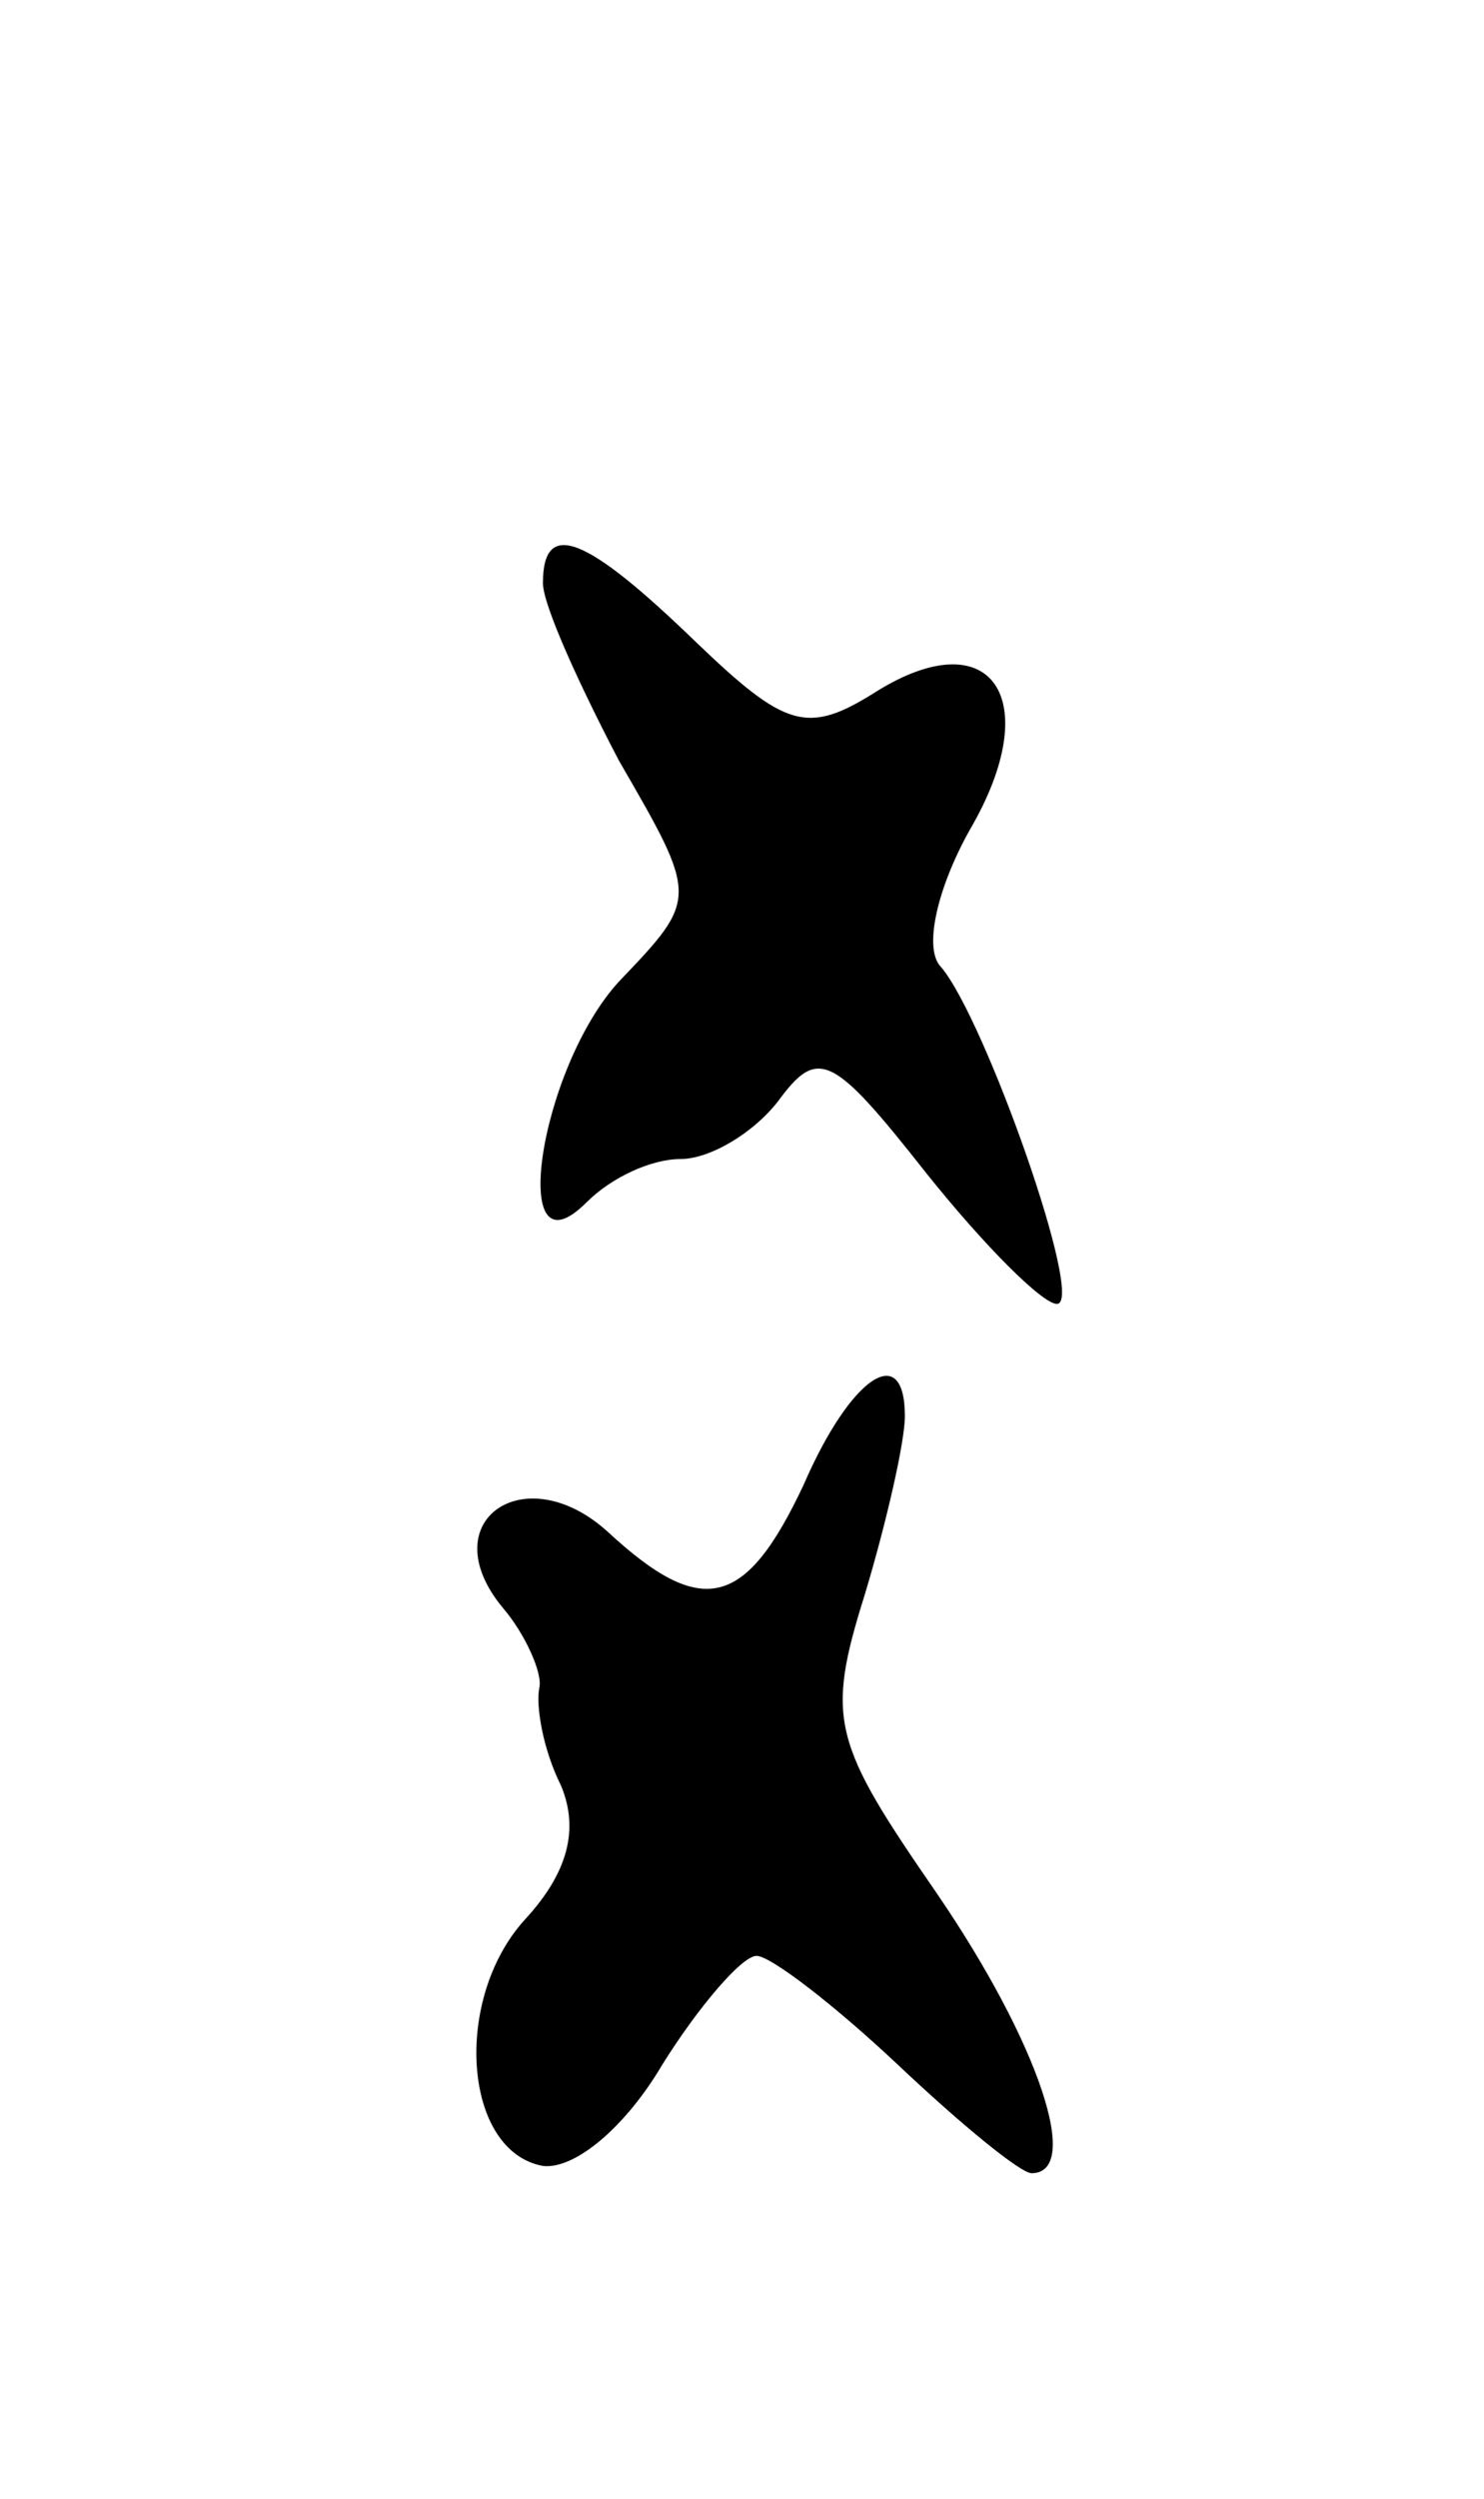
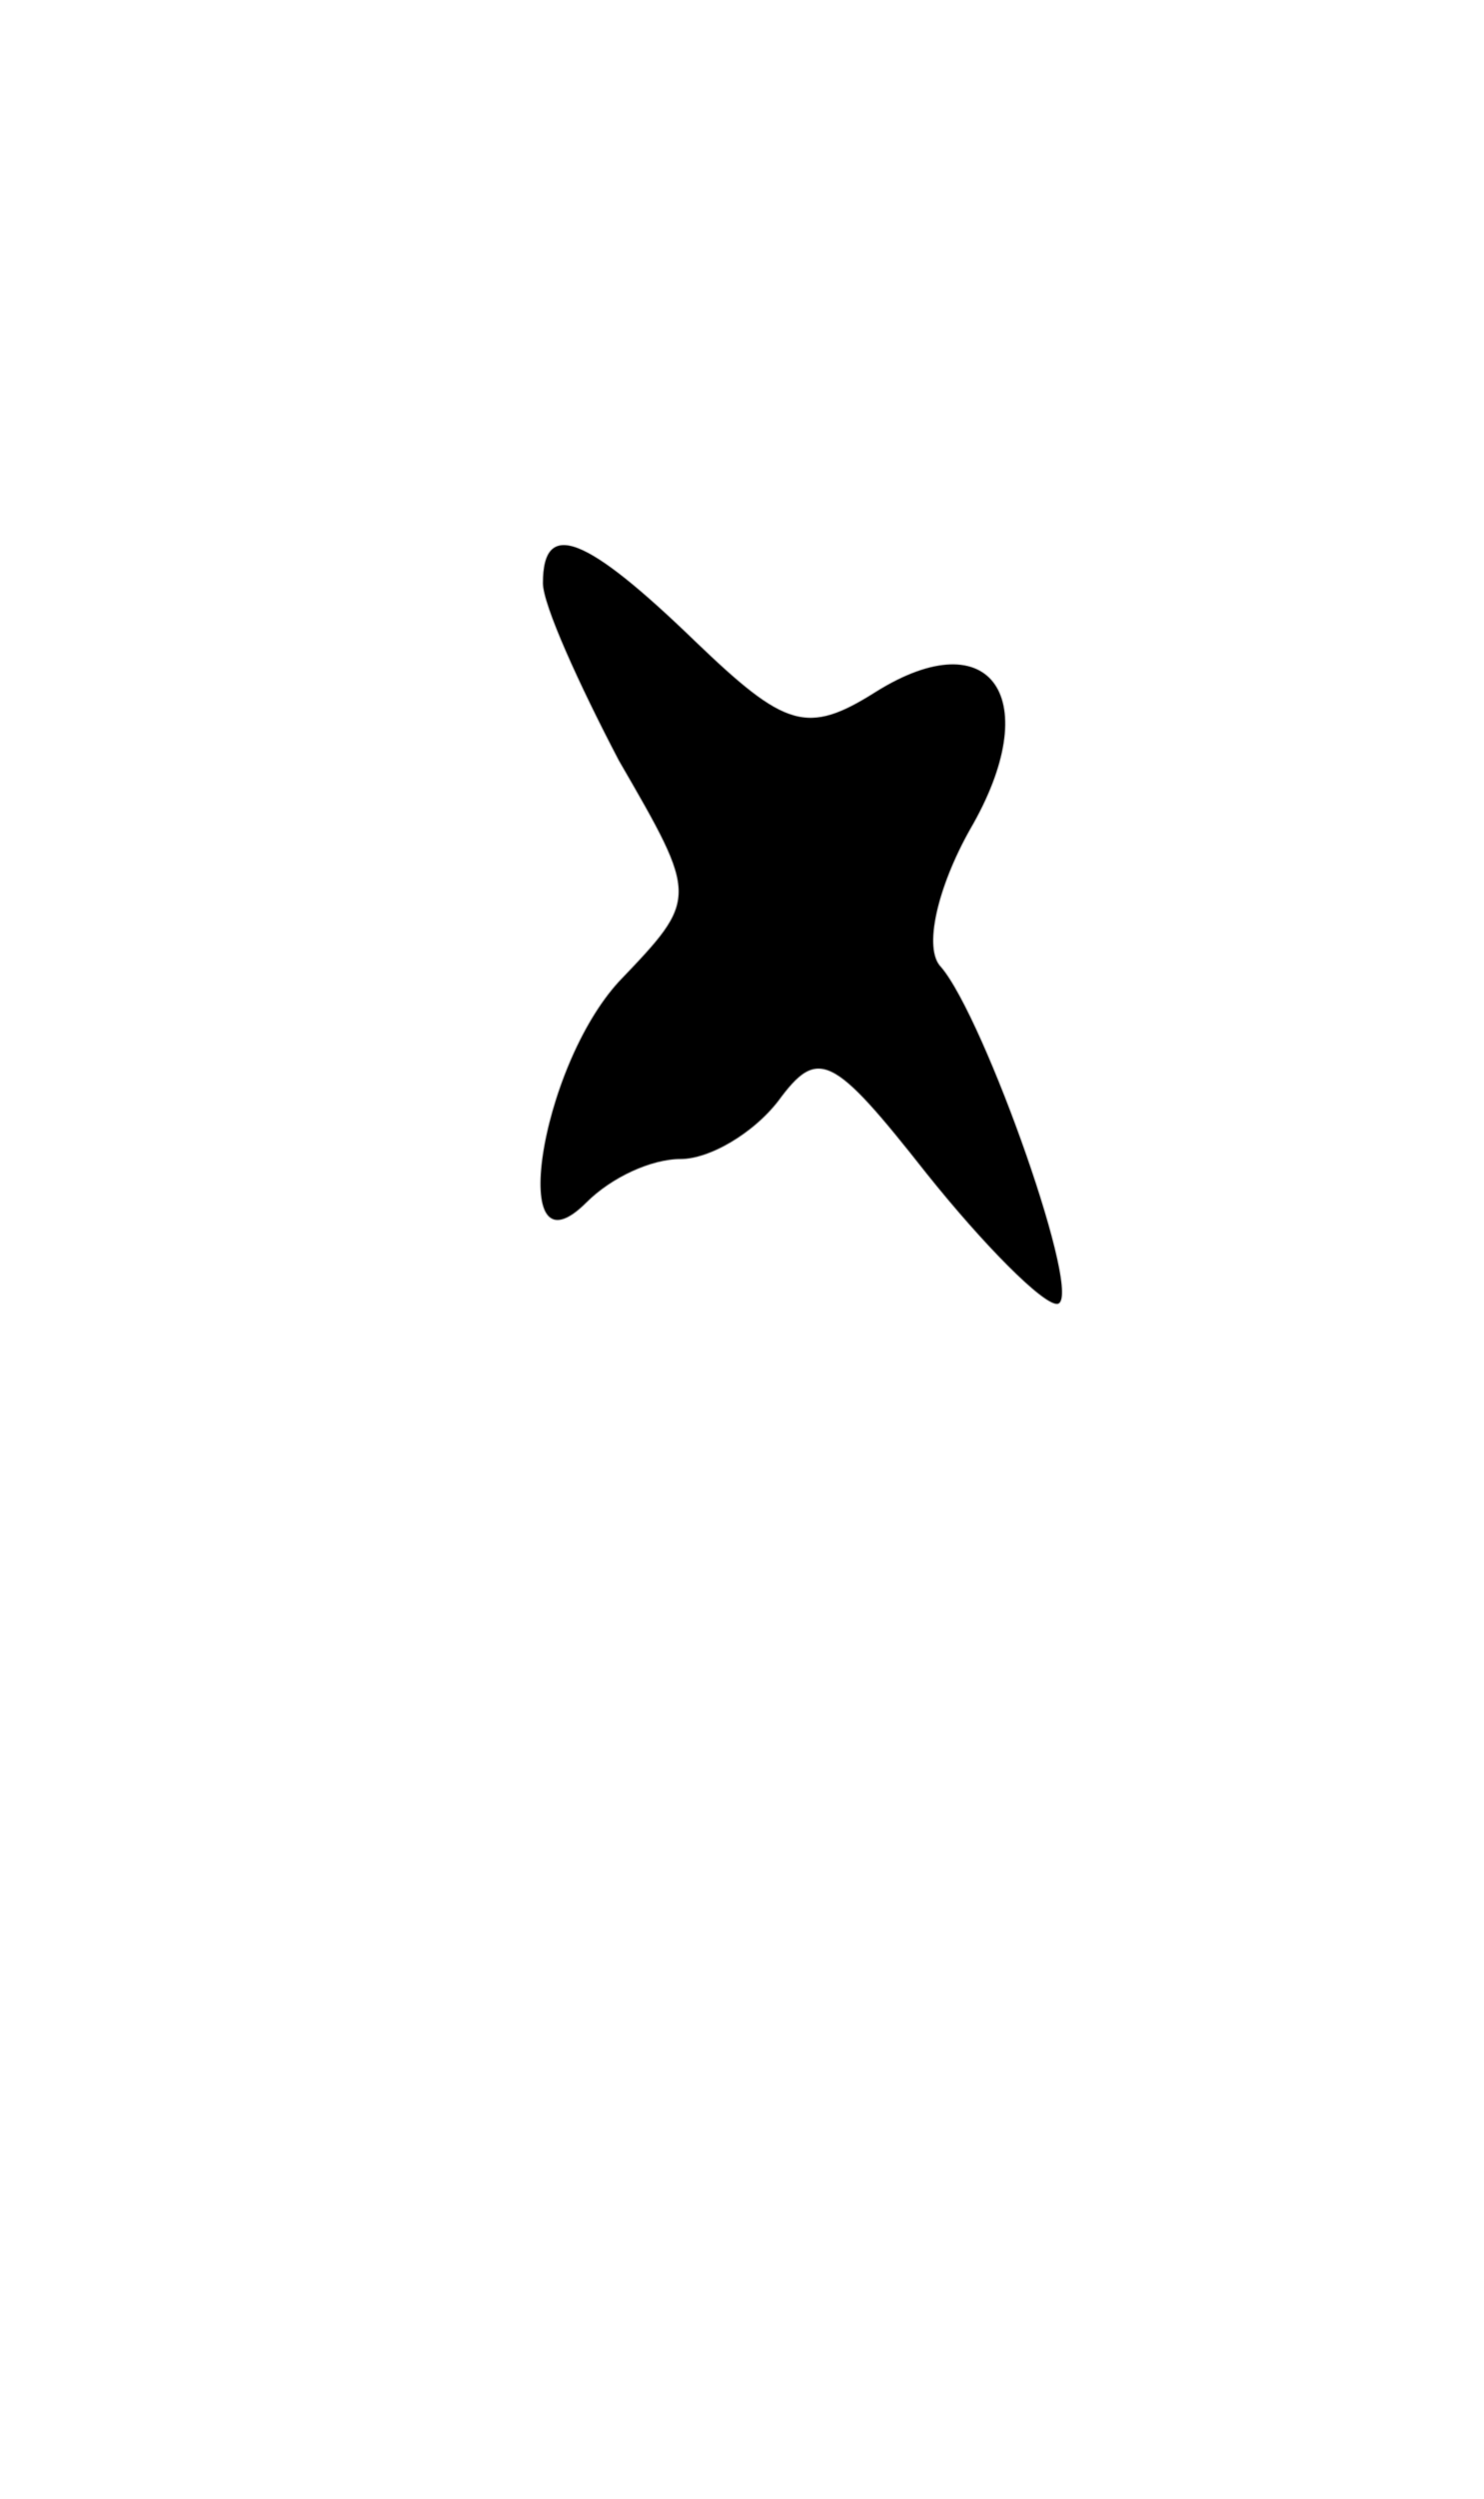
<svg xmlns="http://www.w3.org/2000/svg" version="1.0" width="41" height="69" viewBox="0 0 41 69">
  <g transform="translate(0,69) scale(0.1,-0.1)">
    <path d="M150 529 c0 -6 10 -28 21 -49 22 -38 22 -38 0 -61 -22 -24 -31 -83 -9 -61 7 7 18 12 26 12 8 0 20 7 27 16 11 15 15 13 41 -20 16 -20 32 -36 36 -36 8 0 -20 79 -32 93 -5 5 -1 22 8 38 21 36 6 58 -26 38 -19 -12 -25 -10 -50 14 -30 29 -42 34 -42 16z" />
-     <path d="M222 280 c-16 -34 -28 -37 -54 -13 -23 21 -49 3 -29 -21 6 -7 11 -18 10 -22 -1 -5 1 -17 6 -27 5 -12 2 -24 -10 -37 -20 -22 -17 -64 5 -68 9 -1 23 11 33 28 10 16 22 30 26 30 4 0 22 -14 39 -30 18 -17 34 -30 37 -30 14 0 2 36 -26 77 -29 42 -31 48 -20 83 6 20 11 42 11 49 0 21 -15 11 -28 -19z" />
  </g>
</svg>